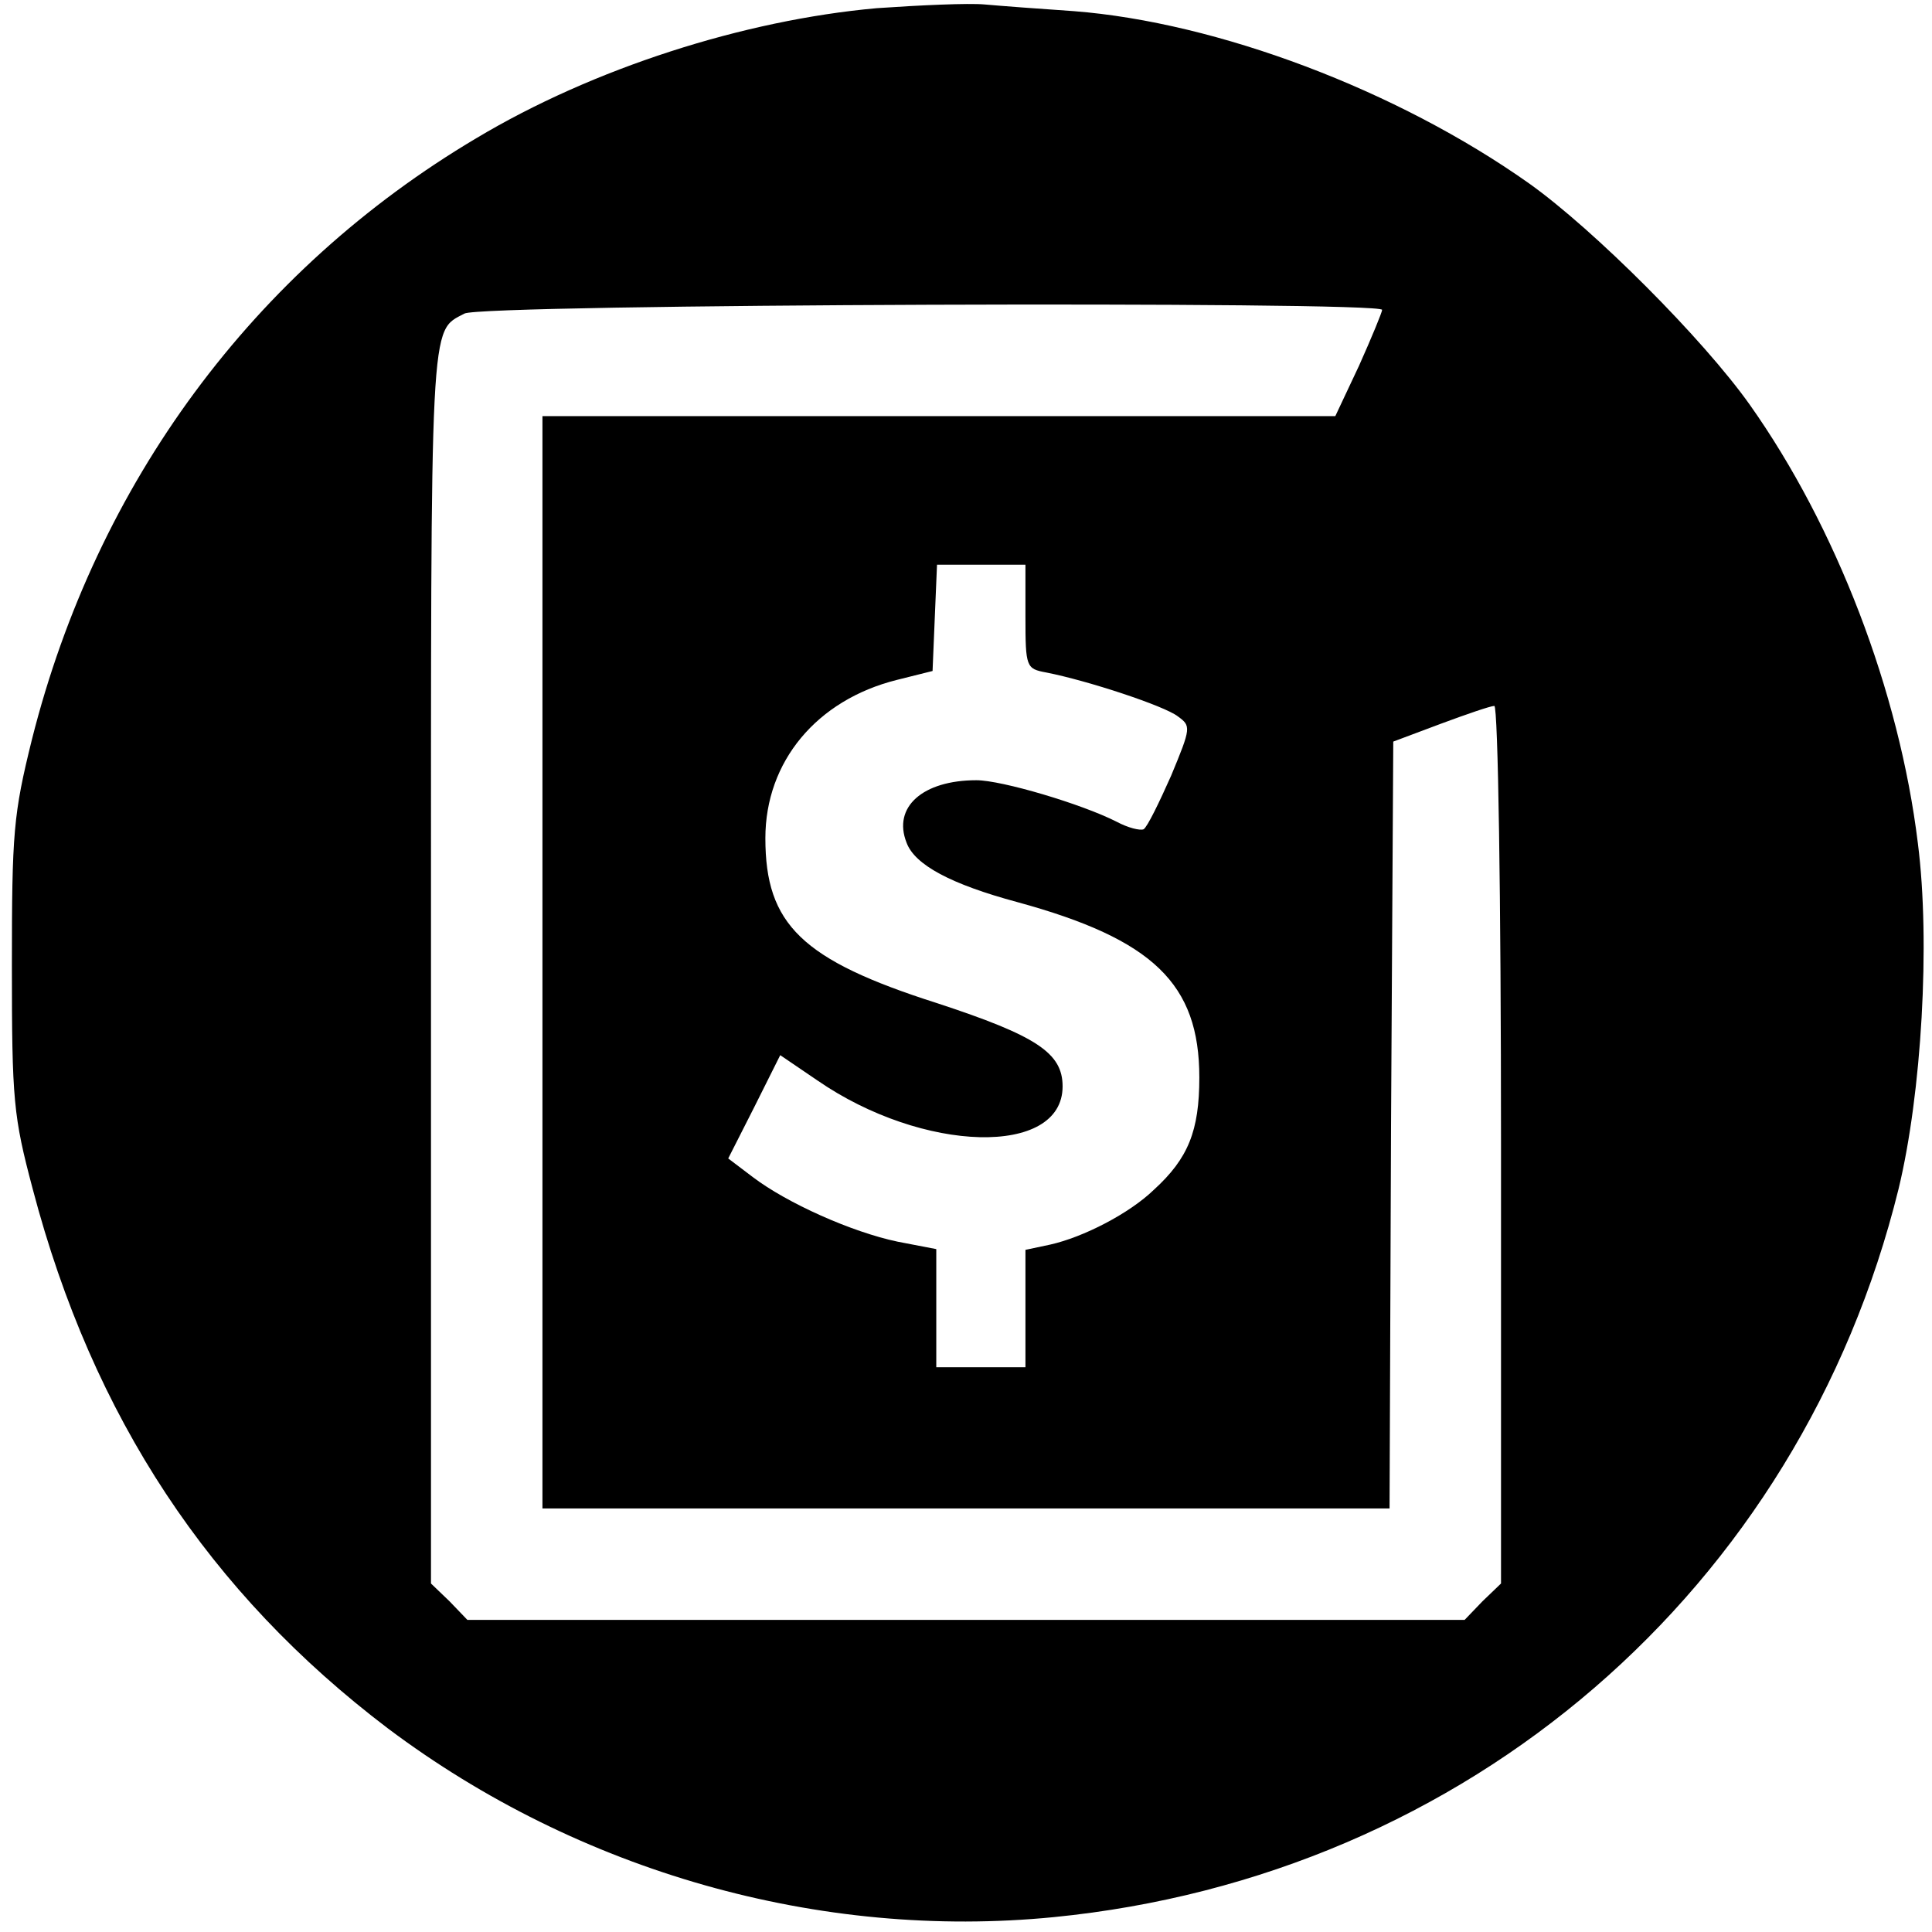
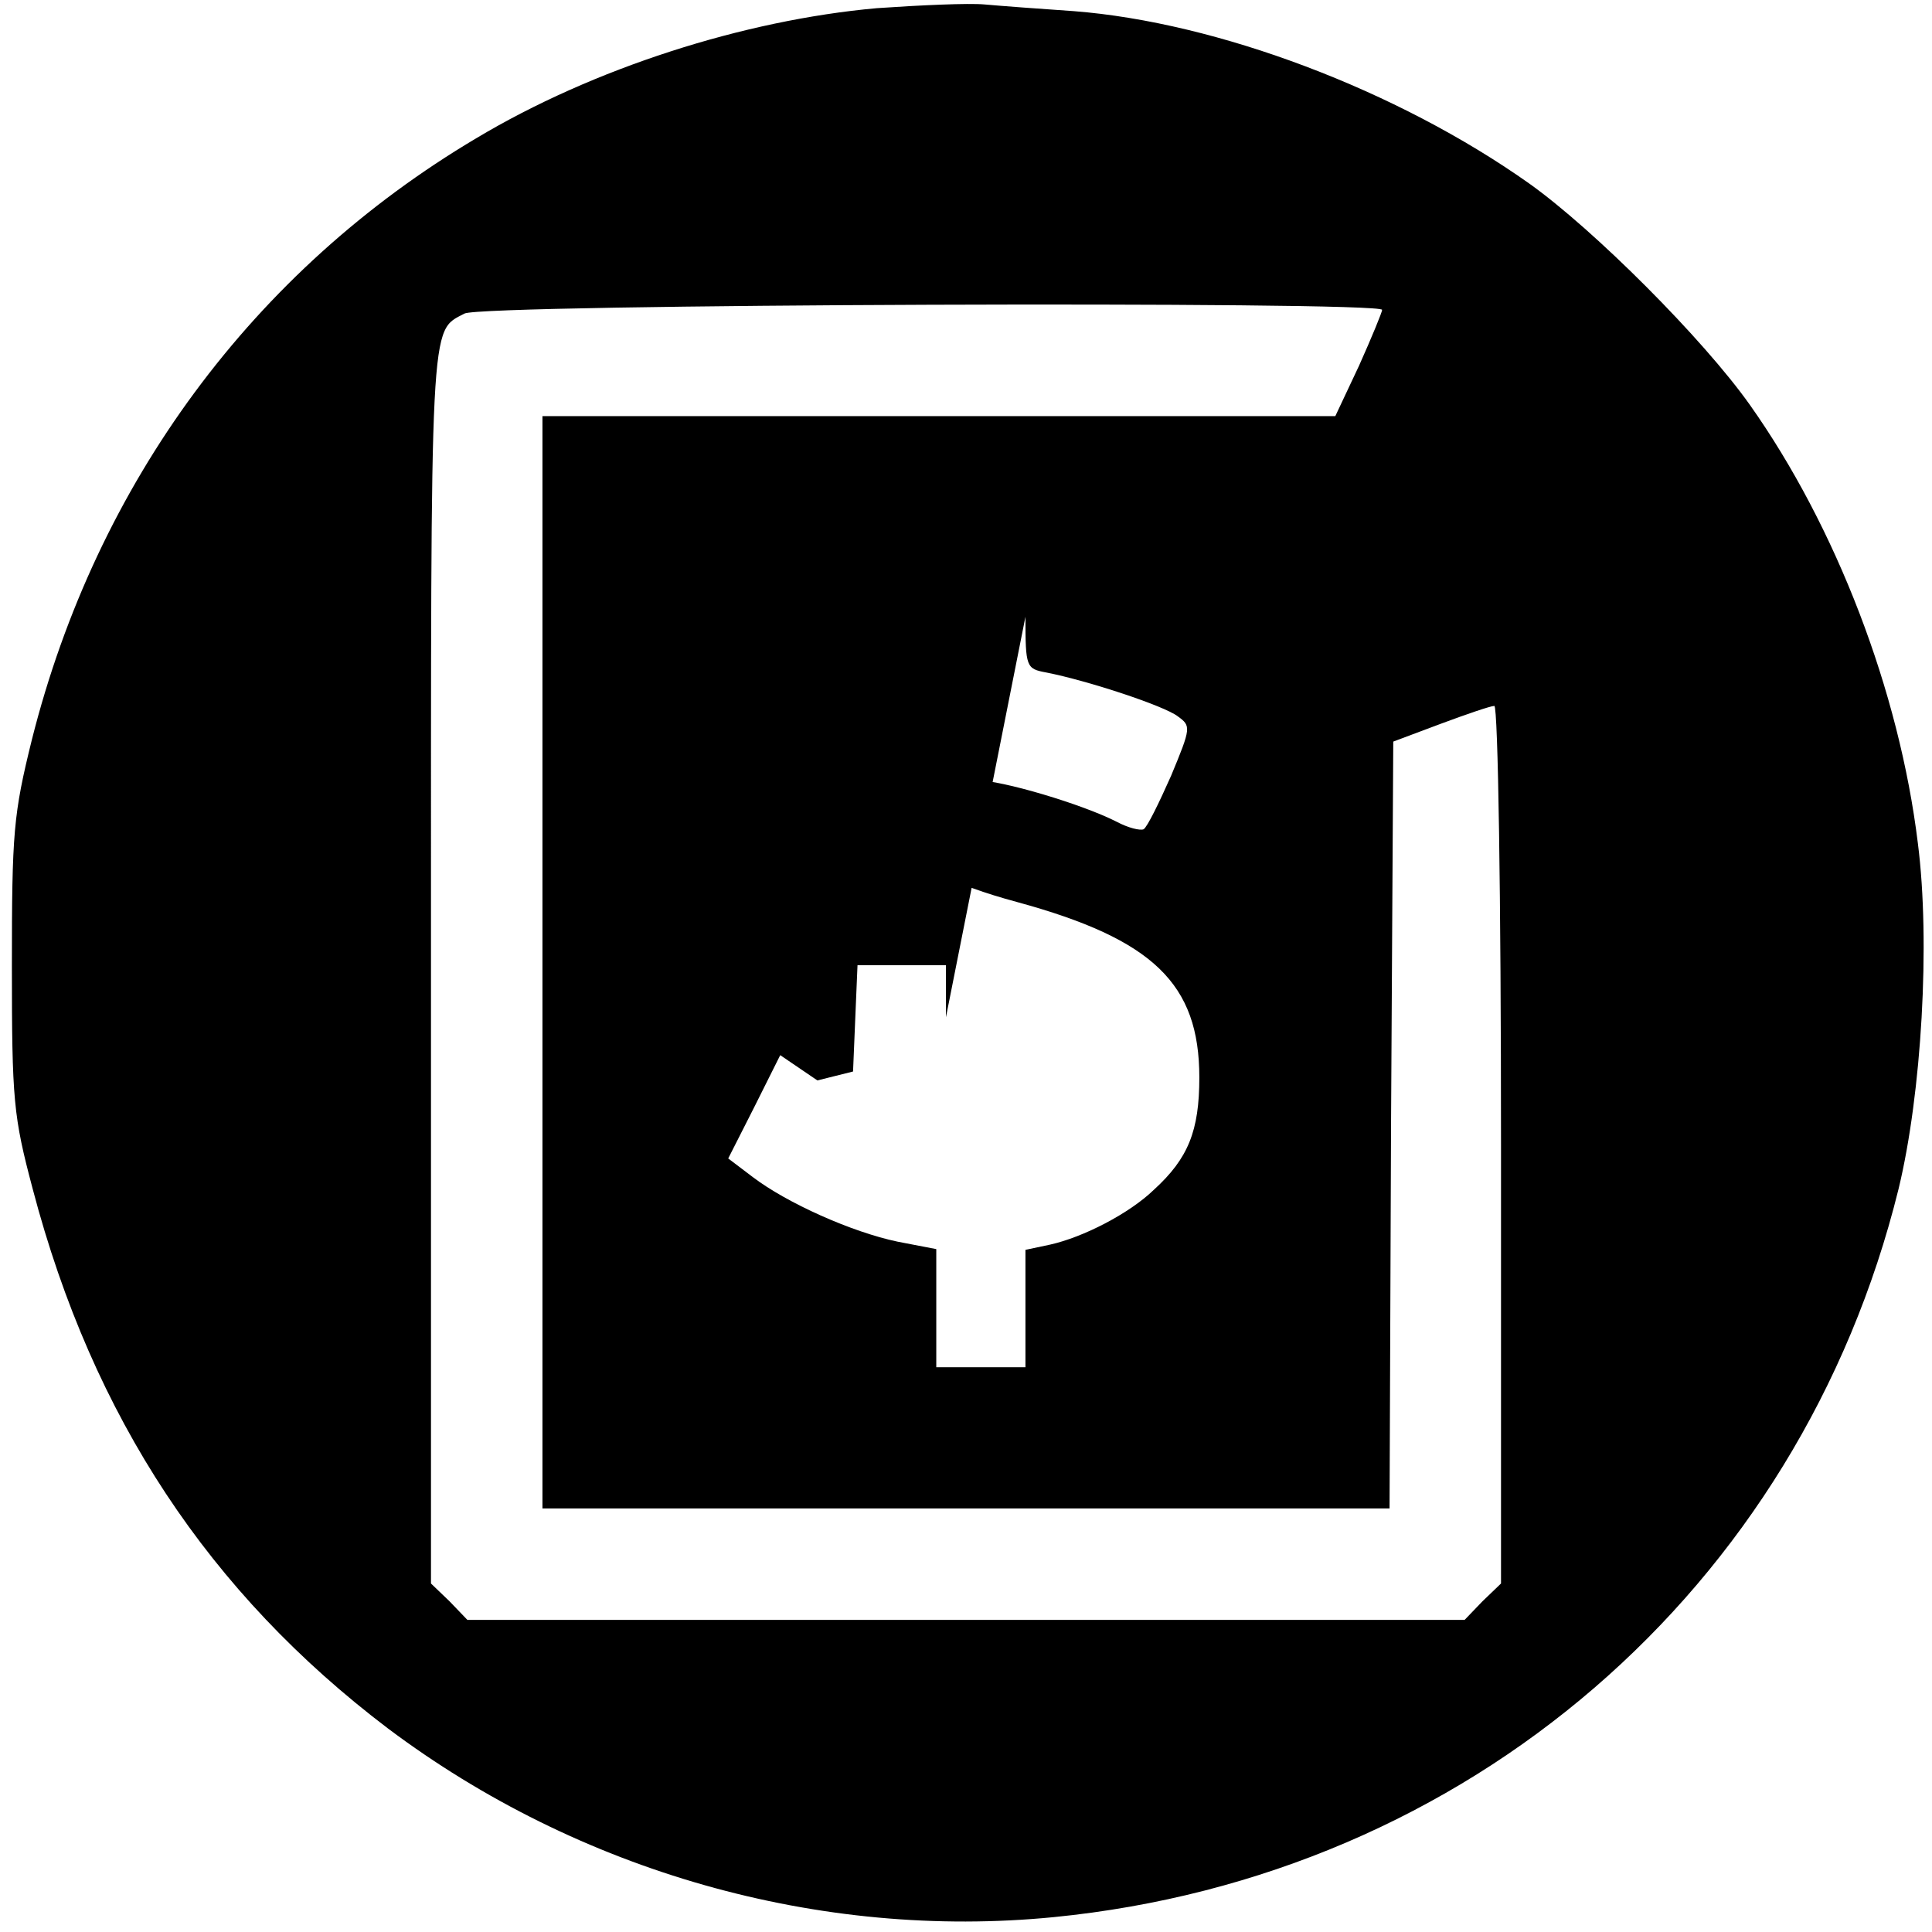
<svg xmlns="http://www.w3.org/2000/svg" version="1.0" width="260pt" height="260pt" viewBox="0 0 260 260" preserveAspectRatio="xMidYMid meet">
  <g transform="translate(0,260) scale(0.1,-0.1)" fill="#000000" stroke="none">
-     <path d="M1180 2589 c-179 -16 -382 -81 -539 -175 -300 -178 -511 -464 -598 -809 -25 -101 -27 -125 -27 -305 0 -181 2 -202 28 -300 81 -308 238 -544 478 -726 257 -193 581 -285 896 -254 557 55 1004 441 1137 980 31 128 43 332 26 465 -25 205 -110 426 -226 590 -63 89 -210 236 -297 298 -178 126 -420 217 -613 232 -44 3 -98 7 -120 9 -22 2 -87 -1 -145 -5z m680 -406 c0 -3 -14 -37 -31 -75 l-32 -68 -533 0 -534 0 0 -735 0 -735 570 0 570 0 2 516 3 516 64 24 c35 13 67 24 72 24 5 0 9 -258 9 -590 l0 -591 -25 -24 -24 -25 -671 0 -671 0 -24 25 -25 24 0 834 c0 879 -2 850 45 875 22 13 1235 17 1235 5z m-480 -413 c0 -68 1 -70 28 -75 56 -11 159 -45 177 -59 18 -13 18 -15 -9 -80 -16 -36 -32 -69 -37 -72 -5 -2 -21 2 -36 10 -47 24 -155 56 -189 56 -72 0 -113 -36 -94 -84 11 -30 60 -56 149 -80 183 -50 245 -110 245 -236 0 -72 -15 -109 -61 -151 -33 -32 -95 -64 -140 -74 l-33 -7 0 -79 0 -79 -60 0 -60 0 0 79 0 80 -52 10 c-62 13 -149 52 -195 87 l-33 25 35 69 35 70 50 -34 c142 -98 330 -103 330 -8 0 45 -35 68 -169 112 -182 58 -231 106 -231 222 0 103 69 186 177 213 l48 12 3 72 3 71 59 0 60 0 0 -70z" />
+     <path d="M1180 2589 c-179 -16 -382 -81 -539 -175 -300 -178 -511 -464 -598 -809 -25 -101 -27 -125 -27 -305 0 -181 2 -202 28 -300 81 -308 238 -544 478 -726 257 -193 581 -285 896 -254 557 55 1004 441 1137 980 31 128 43 332 26 465 -25 205 -110 426 -226 590 -63 89 -210 236 -297 298 -178 126 -420 217 -613 232 -44 3 -98 7 -120 9 -22 2 -87 -1 -145 -5z m680 -406 c0 -3 -14 -37 -31 -75 l-32 -68 -533 0 -534 0 0 -735 0 -735 570 0 570 0 2 516 3 516 64 24 c35 13 67 24 72 24 5 0 9 -258 9 -590 l0 -591 -25 -24 -24 -25 -671 0 -671 0 -24 25 -25 24 0 834 c0 879 -2 850 45 875 22 13 1235 17 1235 5z m-480 -413 c0 -68 1 -70 28 -75 56 -11 159 -45 177 -59 18 -13 18 -15 -9 -80 -16 -36 -32 -69 -37 -72 -5 -2 -21 2 -36 10 -47 24 -155 56 -189 56 -72 0 -113 -36 -94 -84 11 -30 60 -56 149 -80 183 -50 245 -110 245 -236 0 -72 -15 -109 -61 -151 -33 -32 -95 -64 -140 -74 l-33 -7 0 -79 0 -79 -60 0 -60 0 0 79 0 80 -52 10 c-62 13 -149 52 -195 87 l-33 25 35 69 35 70 50 -34 l48 12 3 72 3 71 59 0 60 0 0 -70z" />
  </g>
</svg>